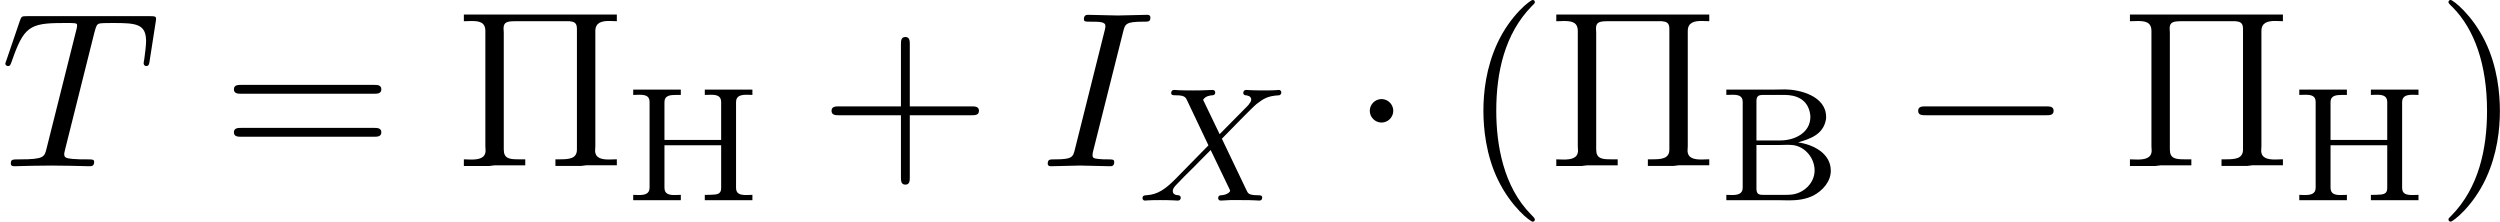
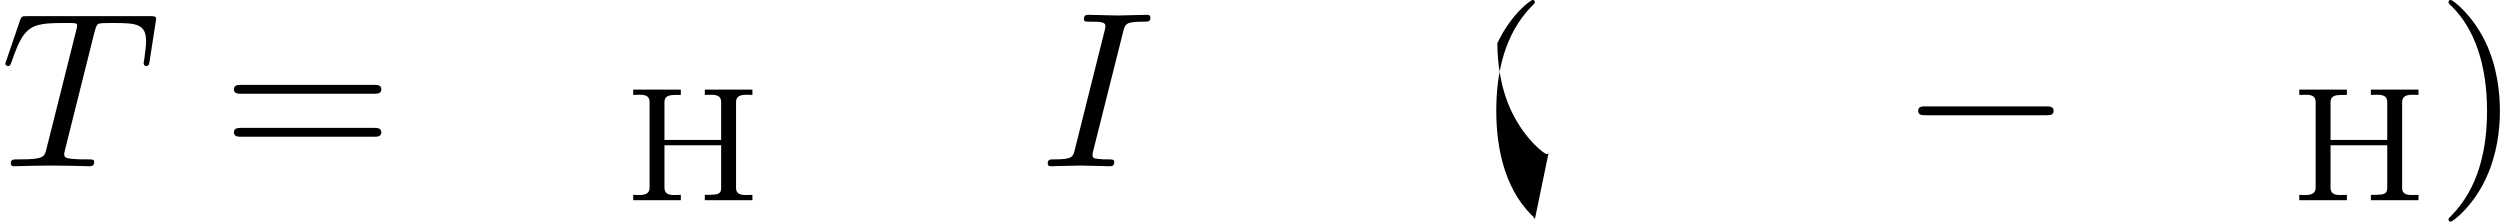
<svg xmlns="http://www.w3.org/2000/svg" xmlns:xlink="http://www.w3.org/1999/xlink" height="13.688pt" version="1.1" viewBox="1872.02 1483.22 123.028 10.909" width="154.361pt">
  <defs>
-     <path d="m0.375 -5.452v0.263c0.096 0 0.199 -0.008 0.295 -0.008c0.279 0 0.51 0.04 0.51 0.351v4.224c0 0.319 -0.263 0.359 -0.534 0.359c-0.096 0 -0.183 -0.008 -0.271 -0.008v0.263h2.582c0.175 0 0.351 0.008 0.526 0.008c0.399 0 0.805 -0.056 1.164 -0.231c0.462 -0.239 0.869 -0.693 0.869 -1.227c0 -0.861 -0.869 -1.291 -1.61 -1.395c0.558 -0.167 1.235 -0.367 1.371 -1.124c0.008 -0.04 0.008 -0.088 0.008 -0.128c0 -1.044 -1.331 -1.355 -2.024 -1.355c-0.175 0 -0.351 0.008 -0.526 0.008h-2.359zm1.482 2.726h1.164c0.12 0 0.247 -0.008 0.375 -0.008c0.096 0 0.183 0.008 0.279 0.016c0.598 0.088 1.044 0.654 1.044 1.243c0 0.622 -0.526 1.116 -1.116 1.188c-0.12 0.016 -0.239 0.016 -0.359 0.016h-1.06c-0.175 0 -0.327 -0.016 -0.327 -0.295v-2.16zm0 -0.223v-1.953c0 -0.239 0.128 -0.287 0.311 -0.287h1.068c0.534 0 1.156 0.183 1.267 0.964c0 0.04 0.008 0.072 0.008 0.112c0 0.805 -0.797 1.164 -1.474 1.164h-1.18z" id="g0-66" />
    <path d="m0.351 -5.452v0.263c0.096 0 0.199 -0.008 0.295 -0.008c0.279 0 0.51 0.04 0.51 0.351v4.224c0 0.319 -0.263 0.359 -0.534 0.359c-0.096 0 -0.183 -0.008 -0.271 -0.008v0.263h2.343v-0.263c-0.104 0 -0.207 0.008 -0.311 0.008c-0.271 0 -0.494 -0.048 -0.494 -0.359v-2.088h2.79v2.088c0 0.191 -0.056 0.311 -0.311 0.335c-0.167 0.016 -0.327 0.016 -0.494 0.016v0.263h2.343v-0.263c-0.096 0 -0.199 0.008 -0.295 0.008c-0.279 0 -0.51 -0.04 -0.51 -0.351v-4.224c0 -0.319 0.263 -0.359 0.534 -0.359c0.096 0 0.183 0.008 0.271 0.008v-0.263h-2.343v0.263c0.104 0 0.199 -0.008 0.303 -0.008c0.271 0 0.502 0.048 0.502 0.359v1.865h-2.79v-1.865c0 -0.319 0.271 -0.351 0.566 -0.351h0.239v-0.263h-2.343z" id="g0-205" />
    <path d="m4.08 -6.611c0.098 -0.393 0.131 -0.502 0.993 -0.502c0.262 0 0.349 0 0.349 -0.207c0 -0.131 -0.12 -0.131 -0.164 -0.131c-0.316 0 -1.124 0.033 -1.44 0.033c-0.327 0 -1.124 -0.033 -1.451 -0.033c-0.076 0 -0.218 0 -0.218 0.218c0 0.12 0.098 0.12 0.305 0.12c0.458 0 0.753 0 0.753 0.207c0 0.055 0 0.076 -0.022 0.175l-1.473 5.88c-0.098 0.404 -0.131 0.513 -0.993 0.513c-0.251 0 -0.349 0 -0.349 0.218c0 0.12 0.131 0.12 0.164 0.12c0.316 0 1.113 -0.033 1.429 -0.033c0.327 0 1.135 0.033 1.462 0.033c0.087 0 0.218 0 0.218 -0.207c0 -0.131 -0.087 -0.131 -0.327 -0.131c-0.196 0 -0.251 0 -0.469 -0.022c-0.229 -0.022 -0.273 -0.065 -0.273 -0.185c0 -0.087 0.022 -0.175 0.044 -0.251l1.462 -5.815z" id="g3-73" />
    <path d="m4.658 -6.622c0.076 -0.305 0.12 -0.371 0.251 -0.404c0.098 -0.022 0.458 -0.022 0.687 -0.022c1.102 0 1.593 0.044 1.593 0.895c0 0.164 -0.044 0.589 -0.087 0.873c-0.011 0.044 -0.033 0.175 -0.033 0.207c0 0.065 0.033 0.142 0.131 0.142c0.12 0 0.142 -0.087 0.164 -0.251l0.295 -1.898c0.011 -0.044 0.022 -0.153 0.022 -0.185c0 -0.12 -0.109 -0.12 -0.295 -0.12h-6.055c-0.262 0 -0.273 0.011 -0.349 0.218l-0.655 1.92c-0.011 0.022 -0.065 0.175 -0.065 0.196c0 0.065 0.055 0.12 0.131 0.12c0.109 0 0.12 -0.055 0.185 -0.229c0.589 -1.691 0.873 -1.887 2.487 -1.887h0.425c0.305 0 0.305 0.044 0.305 0.131c0 0.065 -0.033 0.196 -0.044 0.229l-1.462 5.825c-0.098 0.404 -0.131 0.524 -1.298 0.524c-0.393 0 -0.458 0 -0.458 0.207c0 0.131 0.12 0.131 0.185 0.131c0.295 0 0.6 -0.022 0.895 -0.022c0.305 0 0.622 -0.011 0.927 -0.011s0.611 0.011 0.905 0.011c0.316 0 0.644 0.022 0.949 0.022c0.109 0 0.24 0 0.24 -0.218c0 -0.12 -0.087 -0.12 -0.371 -0.12c-0.273 0 -0.415 0 -0.698 -0.022c-0.316 -0.033 -0.404 -0.065 -0.404 -0.24c0 -0.011 0 -0.065 0.044 -0.229l1.451 -5.793z" id="g3-84" />
-     <path d="m4.16 -3.045c0.383 -0.391 1.514 -1.554 1.706 -1.706c0.335 -0.255 0.534 -0.399 1.108 -0.43c0.048 -0.008 0.112 -0.048 0.112 -0.151c0 -0.072 -0.072 -0.112 -0.112 -0.112c-0.08 0 -0.128 0.024 -0.749 0.024c-0.598 0 -0.813 -0.024 -0.853 -0.024c-0.032 0 -0.159 0 -0.159 0.151c0 0.008 0 0.104 0.12 0.112c0.056 0.008 0.271 0.024 0.271 0.207c0 0.056 -0.032 0.143 -0.096 0.207l-0.024 0.04c-0.024 0.024 -0.024 0.04 -0.104 0.112l-1.331 1.347l-0.813 -1.69c0.112 -0.191 0.351 -0.215 0.446 -0.223c0.04 0 0.151 -0.008 0.151 -0.143c0 -0.072 -0.056 -0.12 -0.128 -0.12c-0.08 0 -0.383 0.016 -0.462 0.016c-0.048 0.008 -0.343 0.008 -0.51 0.008c-0.741 0 -0.837 -0.024 -0.909 -0.024c-0.032 0 -0.159 0 -0.159 0.151c0 0.112 0.104 0.112 0.231 0.112c0.399 0 0.47 0.08 0.542 0.231l1.06 2.232l-1.634 1.666c-0.478 0.478 -0.853 0.757 -1.419 0.789c-0.096 0.008 -0.191 0.008 -0.191 0.151c0 0.048 0.04 0.112 0.12 0.112c0.056 0 0.143 -0.024 0.749 -0.024c0.574 0 0.821 0.024 0.853 0.024c0.04 0 0.159 0 0.159 -0.151c0 -0.016 -0.008 -0.104 -0.128 -0.112c-0.151 -0.008 -0.263 -0.064 -0.263 -0.207c0 -0.128 0.096 -0.231 0.215 -0.351c0.135 -0.151 0.55 -0.566 0.837 -0.845c0.183 -0.183 0.63 -0.646 0.813 -0.821l0.917 1.905c0.04 0.08 0.04 0.088 0.04 0.096c0 0.072 -0.167 0.207 -0.43 0.223c-0.056 0 -0.159 0.008 -0.159 0.151c0 0.008 0.008 0.112 0.135 0.112c0.08 0 0.375 -0.016 0.454 -0.024h0.51c0.733 0 0.845 0.024 0.917 0.024c0.032 0 0.151 0 0.151 -0.151c0 -0.112 -0.104 -0.112 -0.223 -0.112c-0.43 0 -0.478 -0.096 -0.534 -0.215l-1.227 -2.566z" id="g2-88" />
-     <path d="m0.447 -7.462v0.327c0.131 0 0.262 -0.011 0.382 -0.011c0.371 0 0.676 0.055 0.676 0.491v5.673c0 0.065 0.011 0.142 0.011 0.207c0 0.393 -0.36 0.447 -0.709 0.447c-0.131 0 -0.251 -0.011 -0.36 -0.011v0.327h1.255l0.262 -0.033h1.505v-0.295h-0.338c-0.436 0 -0.72 -0.033 -0.72 -0.48v-5.76c0 -0.055 -0.011 -0.131 -0.011 -0.196c0 -0.316 0.175 -0.36 0.589 -0.36h2.651c0.218 0.022 0.371 0.065 0.371 0.371v5.945c0 0.447 -0.382 0.48 -0.829 0.48h-0.229v0.327h1.255l0.262 -0.033h1.505v-0.295c-0.12 0 -0.251 0.011 -0.382 0.011c-0.349 0 -0.687 -0.055 -0.687 -0.447c0 -0.065 0.011 -0.142 0.011 -0.207v-5.673c0 -0.425 0.338 -0.491 0.676 -0.491c0.131 0 0.262 0.011 0.382 0.011v-0.327h-7.527z" id="g4-207" />
    <path d="m7.189 -2.509c0.185 0 0.382 0 0.382 -0.218s-0.196 -0.218 -0.382 -0.218h-5.902c-0.185 0 -0.382 0 -0.382 0.218s0.196 0.218 0.382 0.218h5.902z" id="g1-0" />
-     <path d="m2.095 -2.727c0 -0.316 -0.262 -0.578 -0.578 -0.578s-0.578 0.262 -0.578 0.578s0.262 0.578 0.578 0.578s0.578 -0.262 0.578 -0.578z" id="g1-1" />
-     <path d="m3.611 2.618c0 -0.033 0 -0.055 -0.185 -0.24c-1.364 -1.375 -1.713 -3.436 -1.713 -5.105c0 -1.898 0.415 -3.796 1.756 -5.16c0.142 -0.131 0.142 -0.153 0.142 -0.185c0 -0.076 -0.044 -0.109 -0.109 -0.109c-0.109 0 -1.091 0.742 -1.735 2.127c-0.556 1.2 -0.687 2.411 -0.687 3.327c0 0.851 0.12 2.171 0.72 3.404c0.655 1.342 1.593 2.051 1.702 2.051c0.065 0 0.109 -0.033 0.109 -0.109z" id="g5-40" />
+     <path d="m3.611 2.618c0 -0.033 0 -0.055 -0.185 -0.24c-1.364 -1.375 -1.713 -3.436 -1.713 -5.105c0 -1.898 0.415 -3.796 1.756 -5.16c0.142 -0.131 0.142 -0.153 0.142 -0.185c0 -0.076 -0.044 -0.109 -0.109 -0.109c-0.109 0 -1.091 0.742 -1.735 2.127c0 0.851 0.12 2.171 0.72 3.404c0.655 1.342 1.593 2.051 1.702 2.051c0.065 0 0.109 -0.033 0.109 -0.109z" id="g5-40" />
    <path d="m3.153 -2.727c0 -0.851 -0.12 -2.171 -0.72 -3.404c-0.655 -1.342 -1.593 -2.051 -1.702 -2.051c-0.065 0 -0.109 0.044 -0.109 0.109c0 0.033 0 0.055 0.207 0.251c1.069 1.08 1.691 2.815 1.691 5.095c0 1.865 -0.404 3.785 -1.756 5.16c-0.142 0.131 -0.142 0.153 -0.142 0.185c0 0.065 0.044 0.109 0.109 0.109c0.109 0 1.091 -0.742 1.735 -2.127c0.556 -1.2 0.687 -2.411 0.687 -3.327z" id="g5-41" />
-     <path d="m4.462 -2.509h3.044c0.153 0 0.36 0 0.36 -0.218s-0.207 -0.218 -0.36 -0.218h-3.044v-3.055c0 -0.153 0 -0.36 -0.218 -0.36s-0.218 0.207 -0.218 0.36v3.055h-3.055c-0.153 0 -0.36 0 -0.36 0.218s0.207 0.218 0.36 0.218h3.055v3.055c0 0.153 0 0.36 0.218 0.36s0.218 -0.207 0.218 -0.36v-3.055z" id="g5-43" />
    <path d="m7.495 -3.567c0.164 0 0.371 0 0.371 -0.218s-0.207 -0.218 -0.36 -0.218h-6.535c-0.153 0 -0.36 0 -0.36 0.218s0.207 0.218 0.371 0.218h6.513zm0.011 2.116c0.153 0 0.36 0 0.36 -0.218s-0.207 -0.218 -0.371 -0.218h-6.513c-0.164 0 -0.371 0 -0.371 0.218s0.207 0.218 0.36 0.218h6.535z" id="g5-61" />
  </defs>
  <g id="page1">
    <use x="1872.02" xlink:href="#g3-84" y="1491.4" />
    <use x="1882.92" xlink:href="#g5-61" y="1491.4" />
    <use x="1894.4" xlink:href="#g4-207" y="1491.4" />
    <use x="1902.83" xlink:href="#g0-205" y="1493.08" />
    <use x="1912.33" xlink:href="#g5-43" y="1491.4" />
    <use x="1923.21" xlink:href="#g3-73" y="1491.4" />
    <use x="1927.99" xlink:href="#g2-88" y="1493.09" />
    <use x="1938.49" xlink:href="#g1-1" y="1491.4" />
    <use x="1943.94" xlink:href="#g5-40" y="1491.4" />
    <use x="1948.16" xlink:href="#g4-207" y="1491.4" />
    <use x="1956.6" xlink:href="#g0-66" y="1493.08" />
    <use x="1965.51" xlink:href="#g1-0" y="1491.4" />
    <use x="1976.39" xlink:href="#g4-207" y="1491.4" />
    <use x="1984.82" xlink:href="#g0-205" y="1493.08" />
    <use x="1991.89" xlink:href="#g5-41" y="1491.4" />
  </g>
  <script type="text/ecmascript">if(window.parent.postMessage)window.parent.postMessage("3.42417|154.36169|13.68751|"+window.location,"*");</script>
</svg>